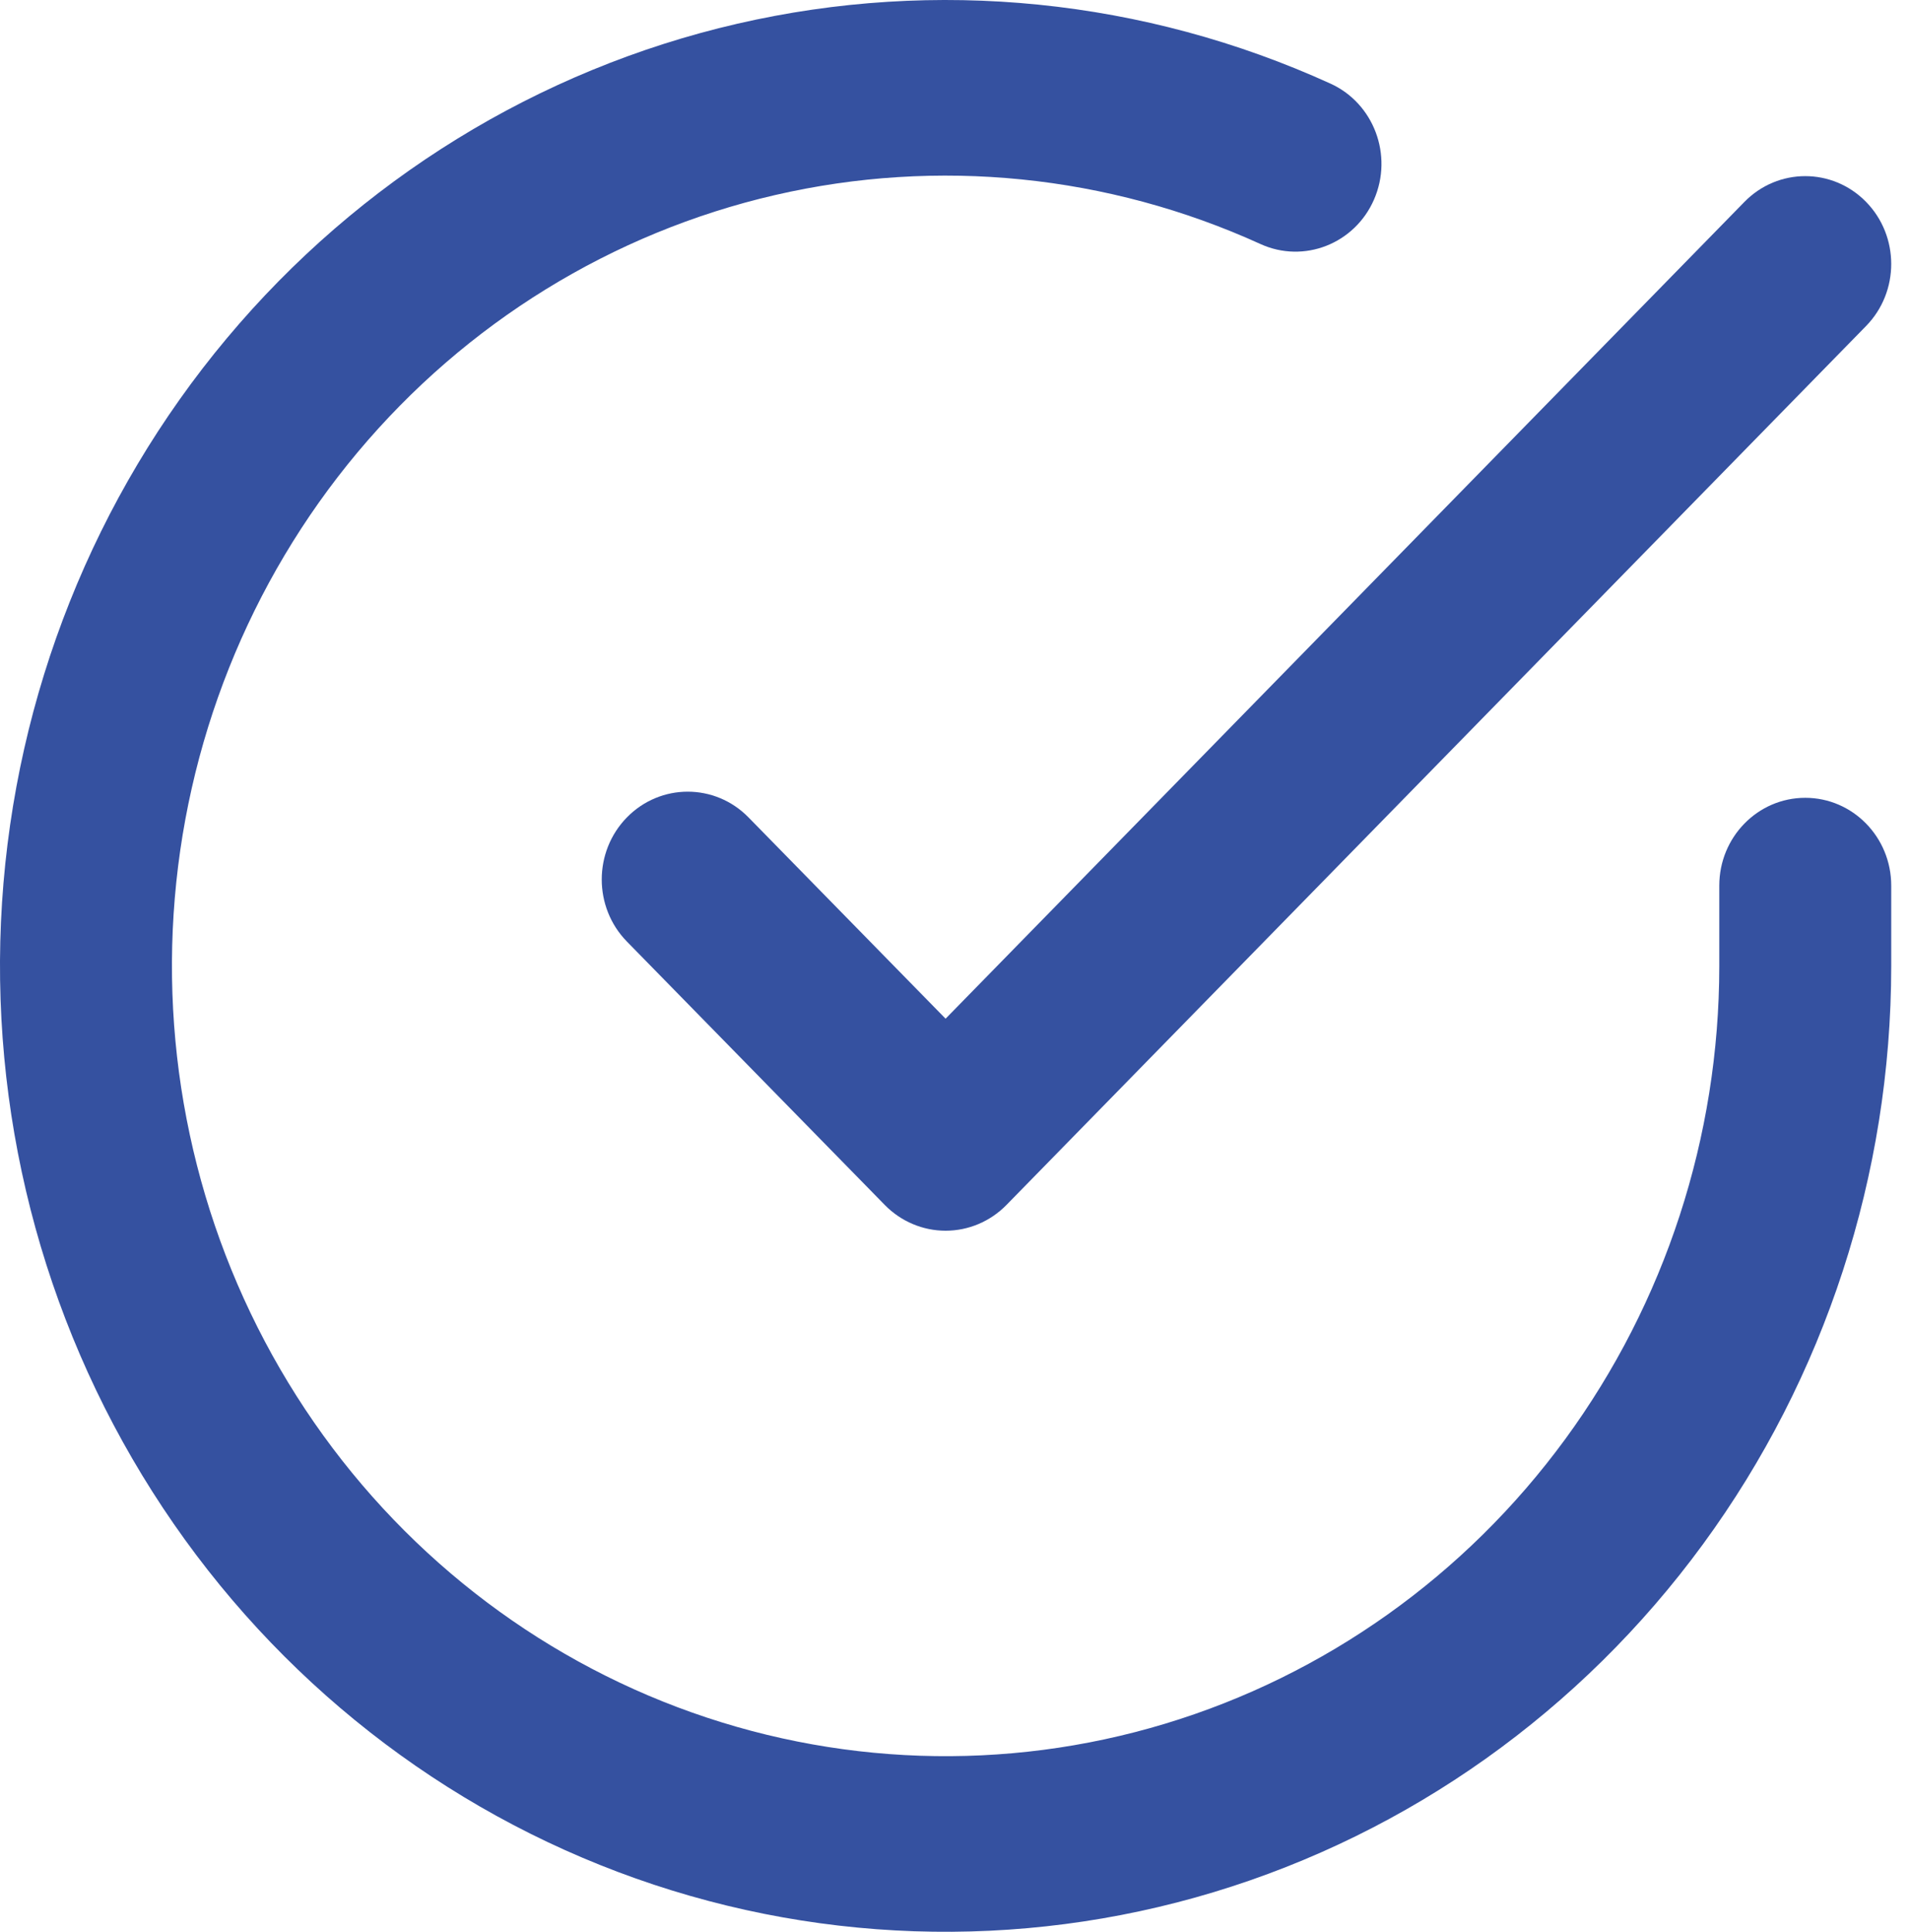
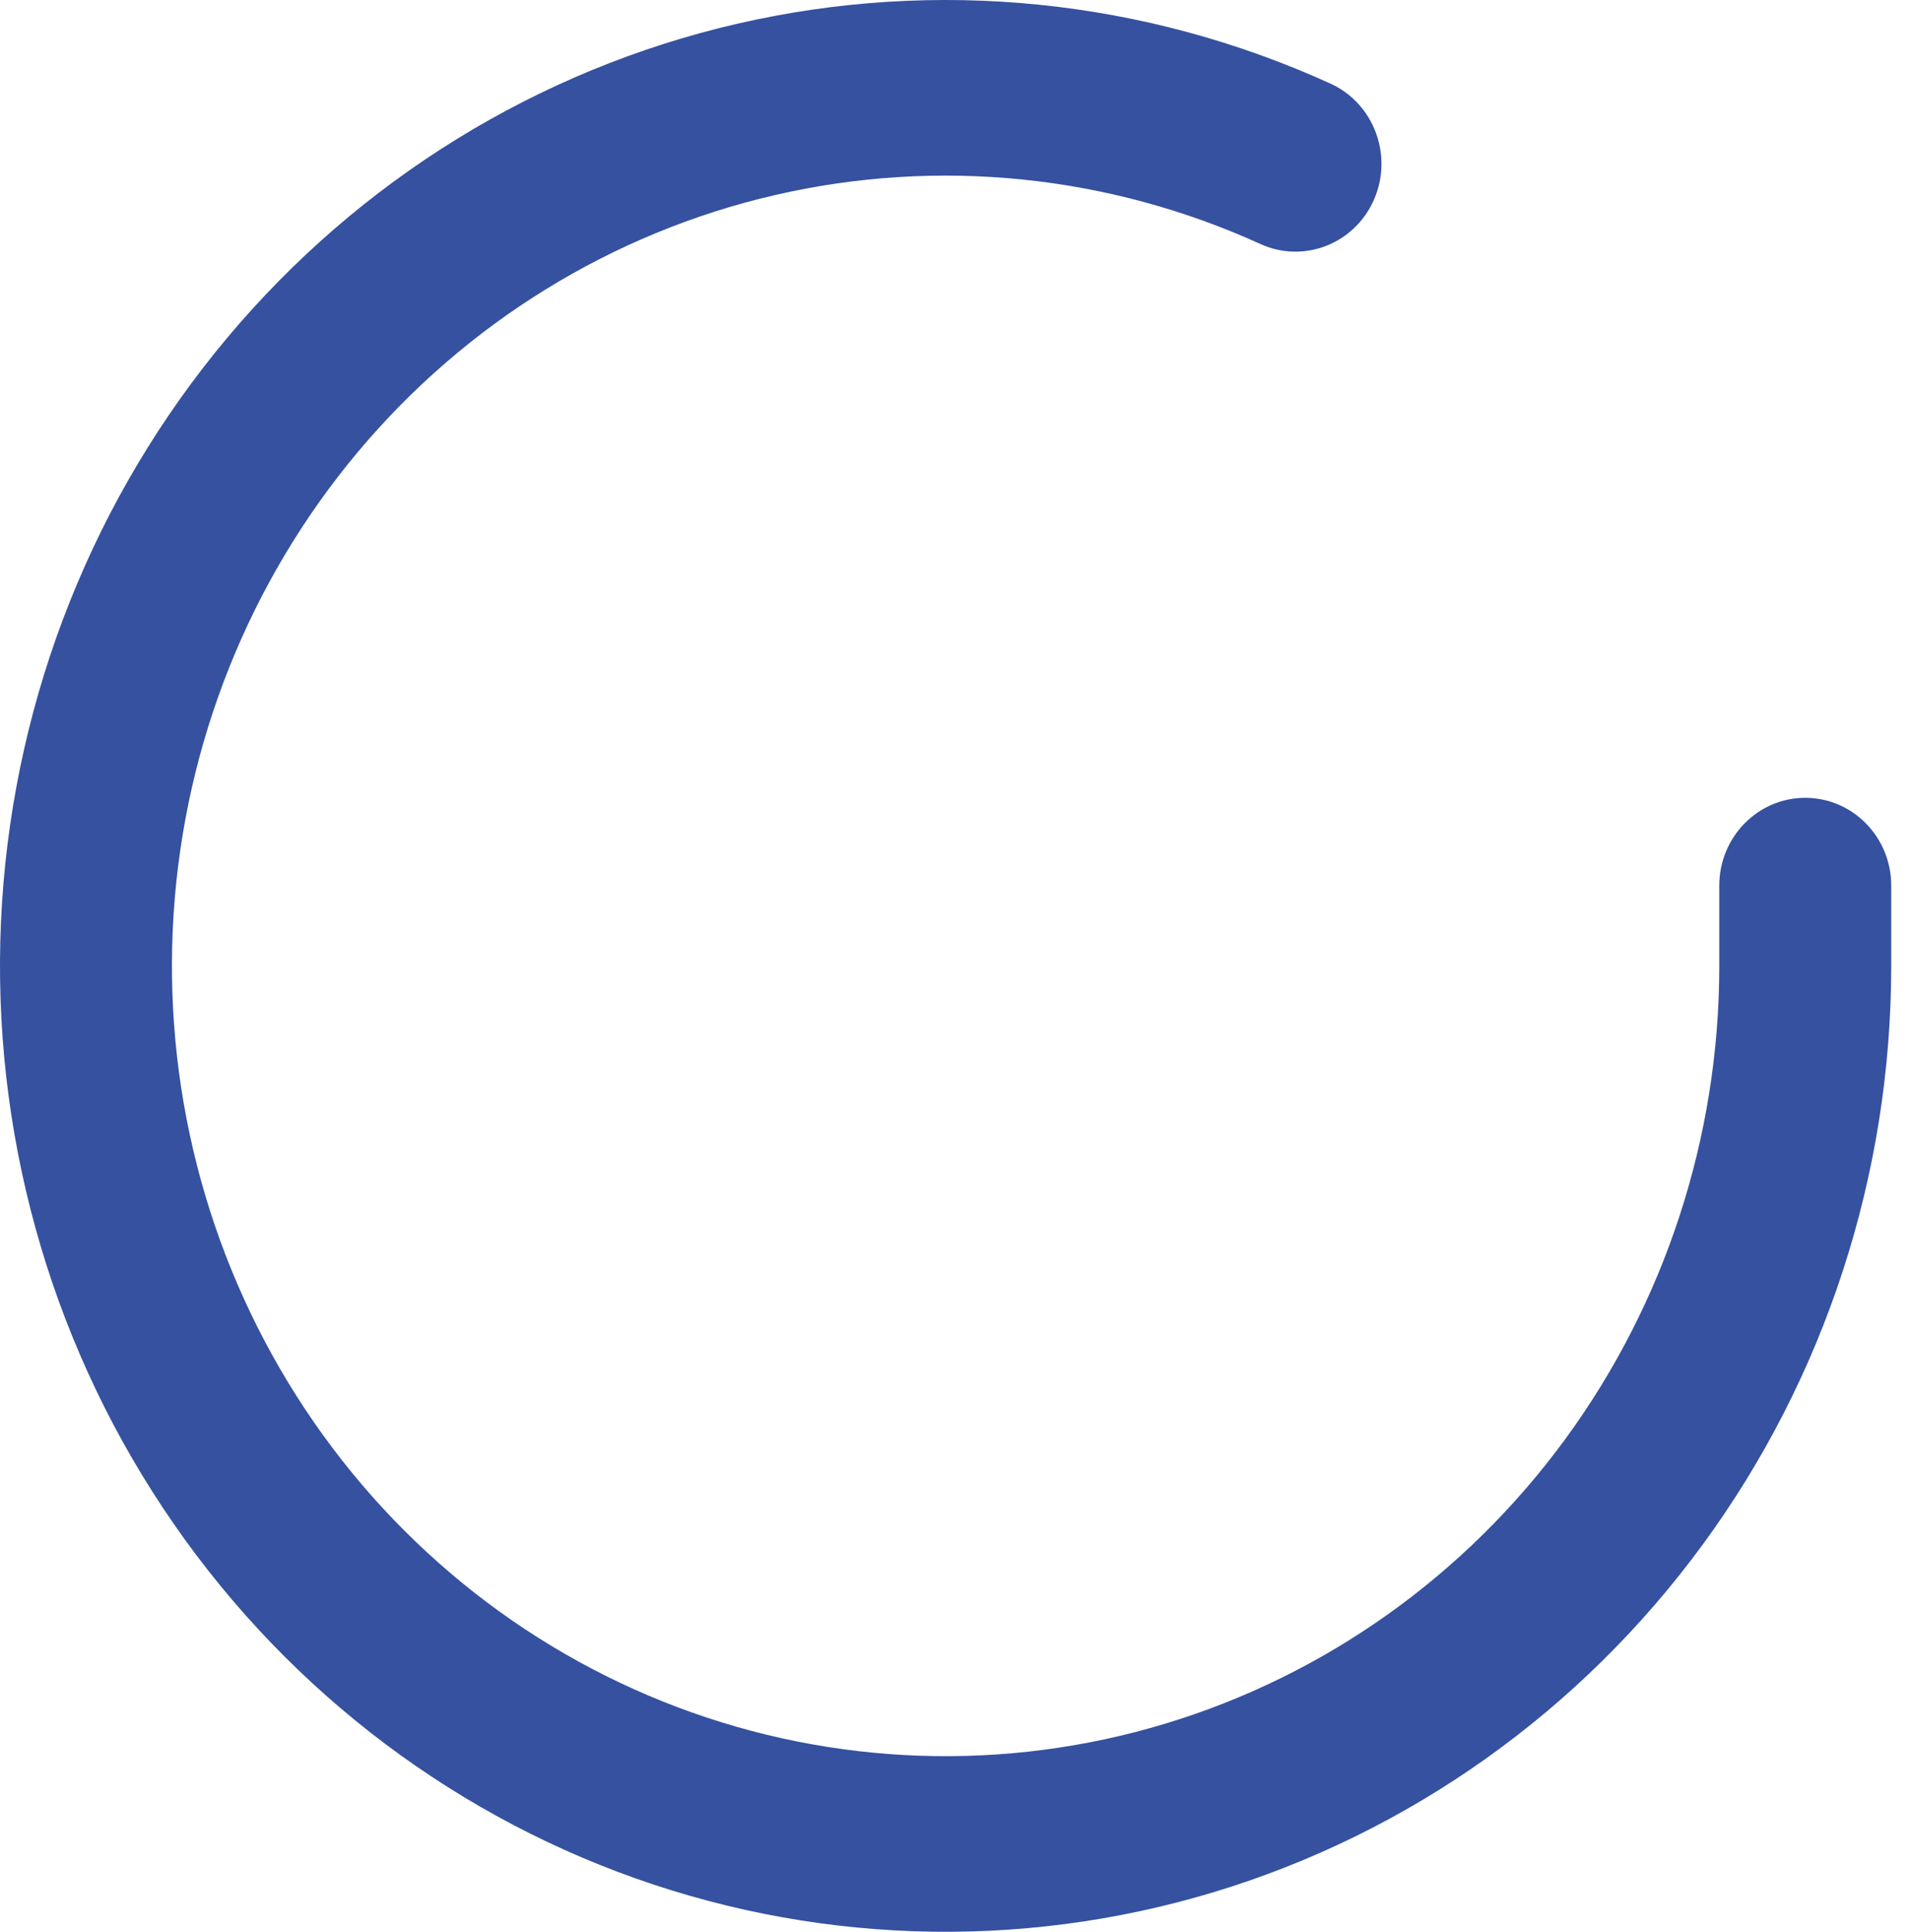
<svg xmlns="http://www.w3.org/2000/svg" width="87" height="88" viewBox="0 0 87 88" fill="none">
  <path fill-rule="evenodd" clip-rule="evenodd" d="M57.415 11.117C50.474 7.957 42.718 7.174 35.306 8.885C27.893 10.596 21.221 14.709 16.283 20.61C11.346 26.511 8.408 33.885 7.908 41.631C7.408 49.378 9.372 57.081 13.508 63.594C17.645 70.107 23.731 75.079 30.859 77.769C37.988 80.459 45.777 80.724 53.064 78.523C60.352 76.322 66.748 71.773 71.298 65.555C75.848 59.337 78.309 51.784 78.313 44.021V40.343C78.313 38.134 80.066 36.343 82.229 36.343C84.391 36.343 86.145 38.134 86.145 40.343V44.023C86.139 53.511 83.132 62.746 77.57 70.345C72.009 77.945 64.192 83.504 55.285 86.194C46.378 88.885 36.858 88.561 28.145 85.273C19.433 81.985 11.994 75.908 6.939 67.948C1.883 59.989 -0.518 50.573 0.093 41.105C0.705 31.637 4.295 22.625 10.33 15.412C16.365 8.2 24.52 3.173 33.58 1.082C42.64 -1.009 52.119 -0.053 60.603 3.809C62.578 4.708 63.466 7.073 62.586 9.091C61.706 11.109 59.391 12.016 57.415 11.117Z" fill="#3551A0" />
-   <path fill-rule="evenodd" clip-rule="evenodd" d="M84.996 9.194C86.526 10.755 86.528 13.288 84.999 14.851L45.843 54.891C45.108 55.641 44.112 56.063 43.073 56.063C42.035 56.064 41.038 55.642 40.303 54.892L28.556 42.892C27.027 41.33 27.027 38.797 28.556 37.235C30.086 35.673 32.565 35.673 34.094 37.235L43.071 46.405L79.459 9.196C80.987 7.634 83.466 7.632 84.996 9.194Z" fill="#3551A0" />
</svg>